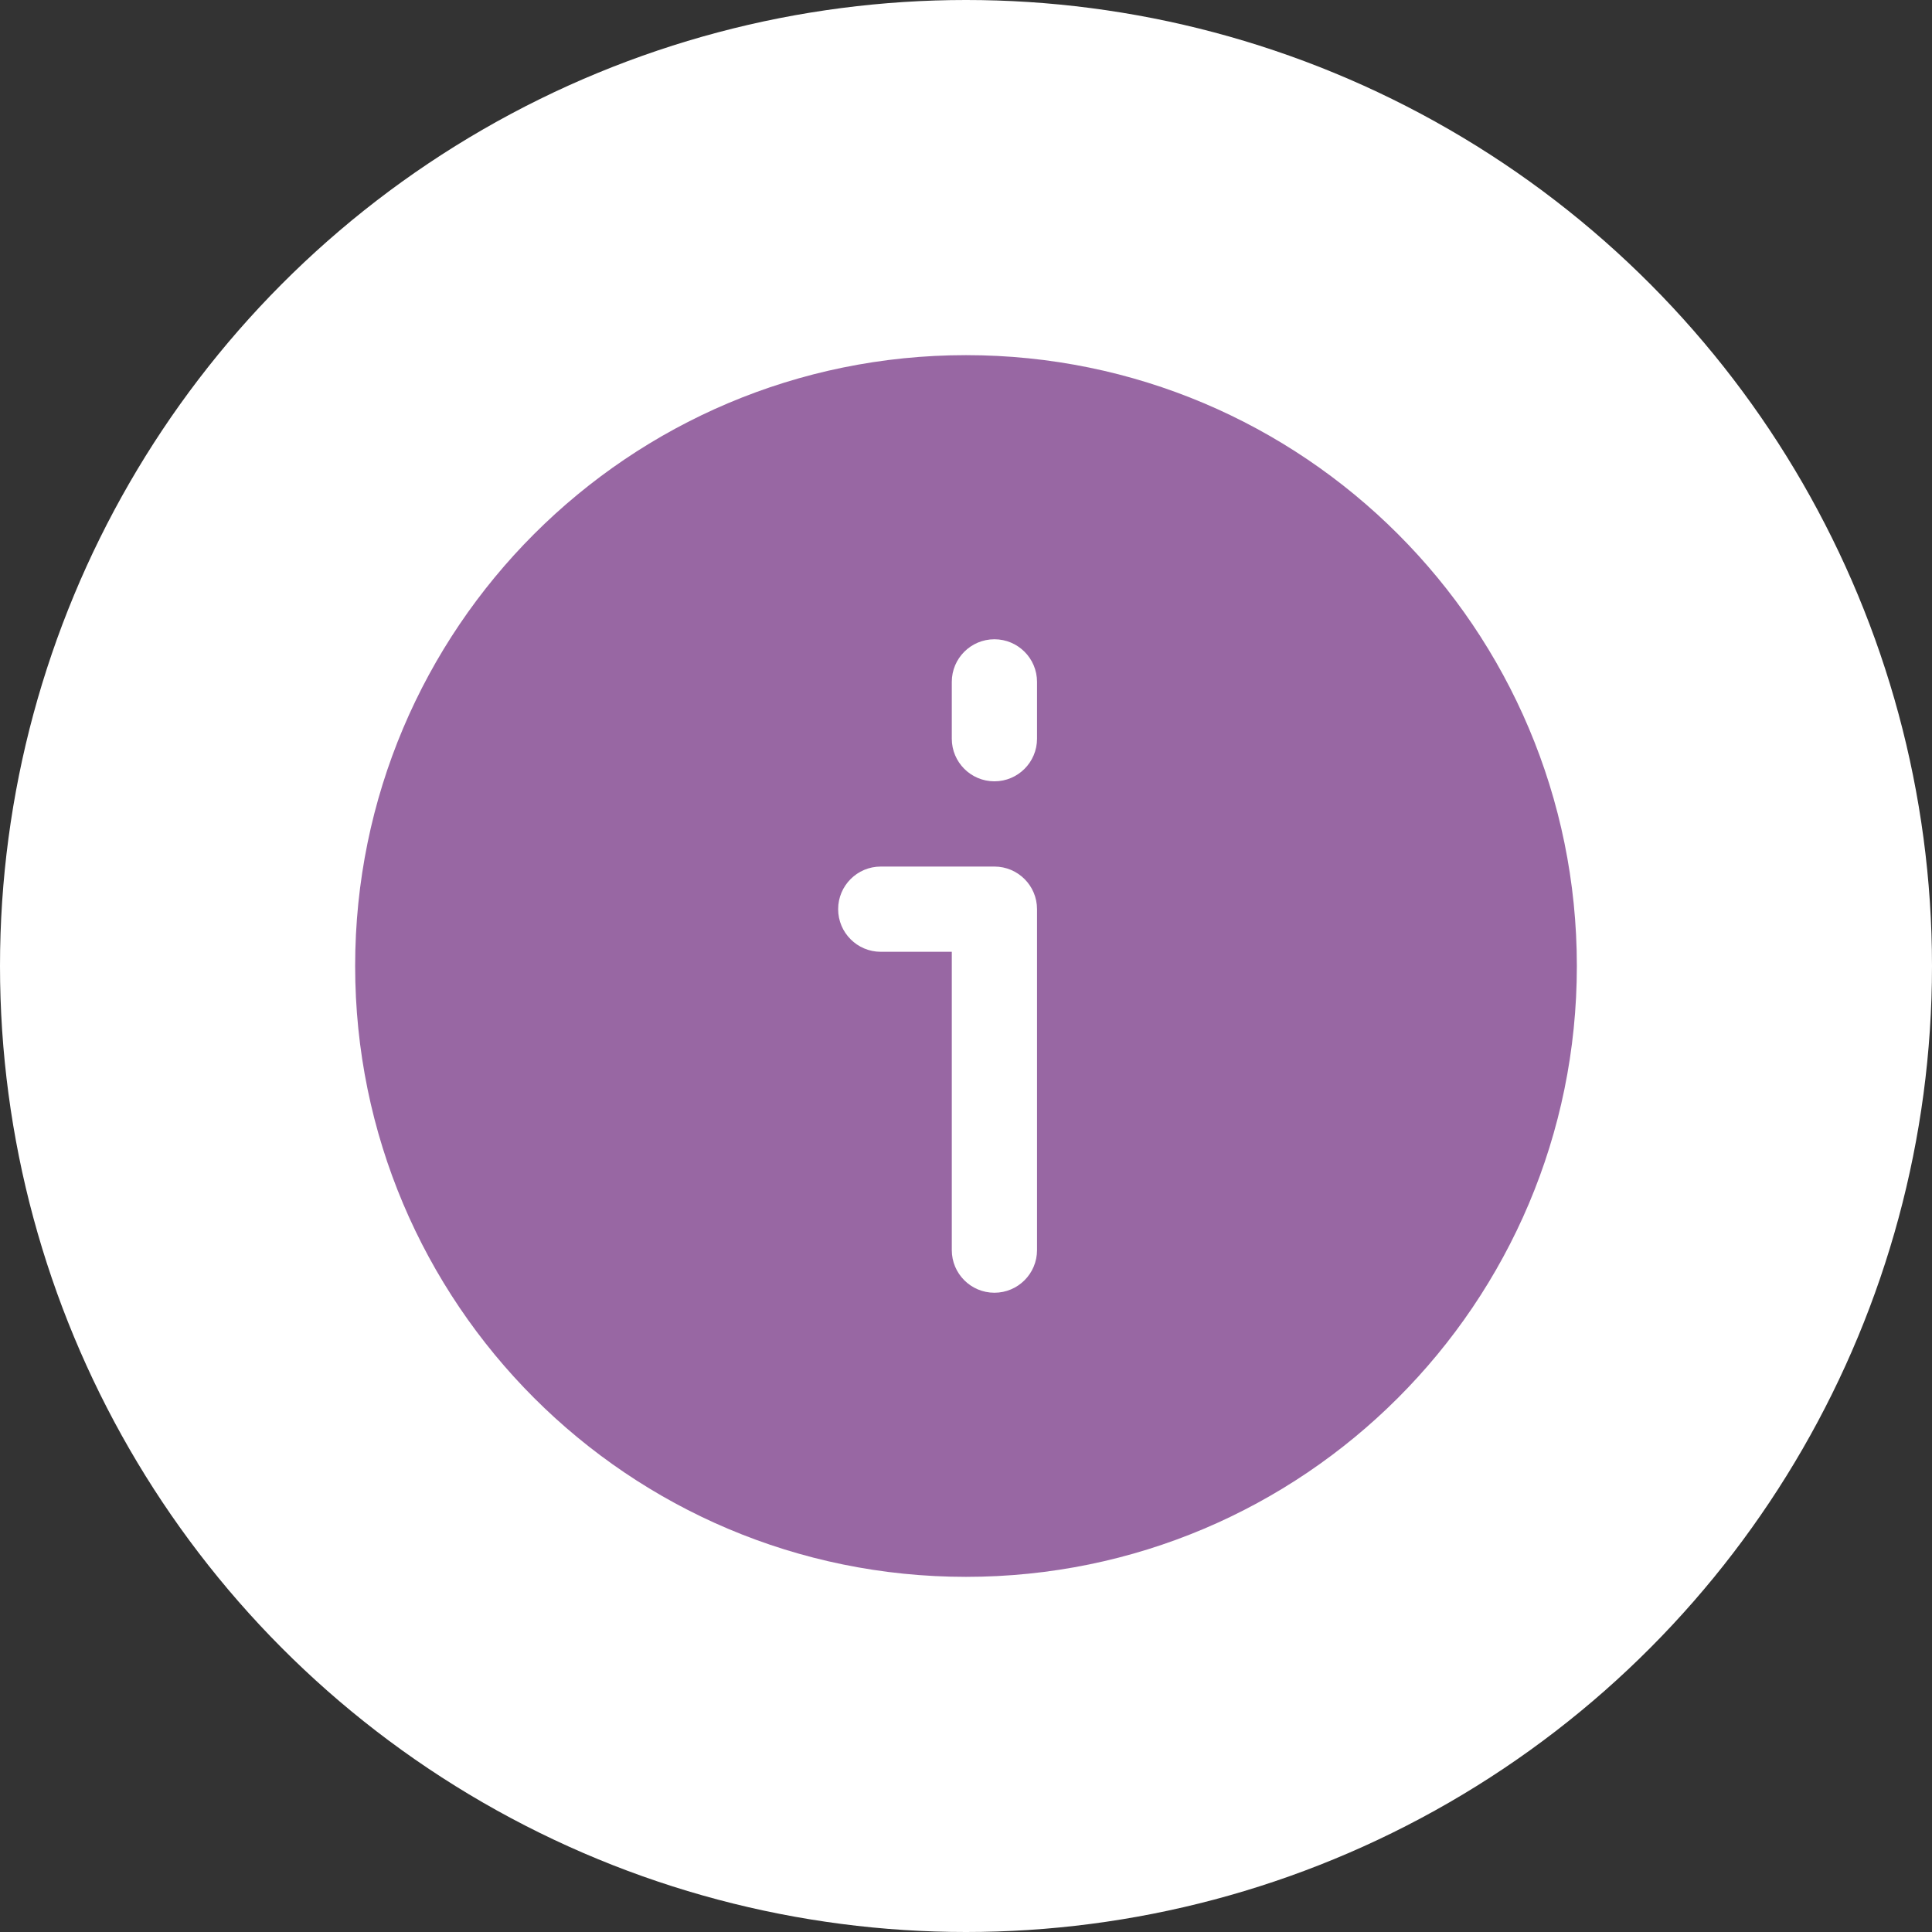
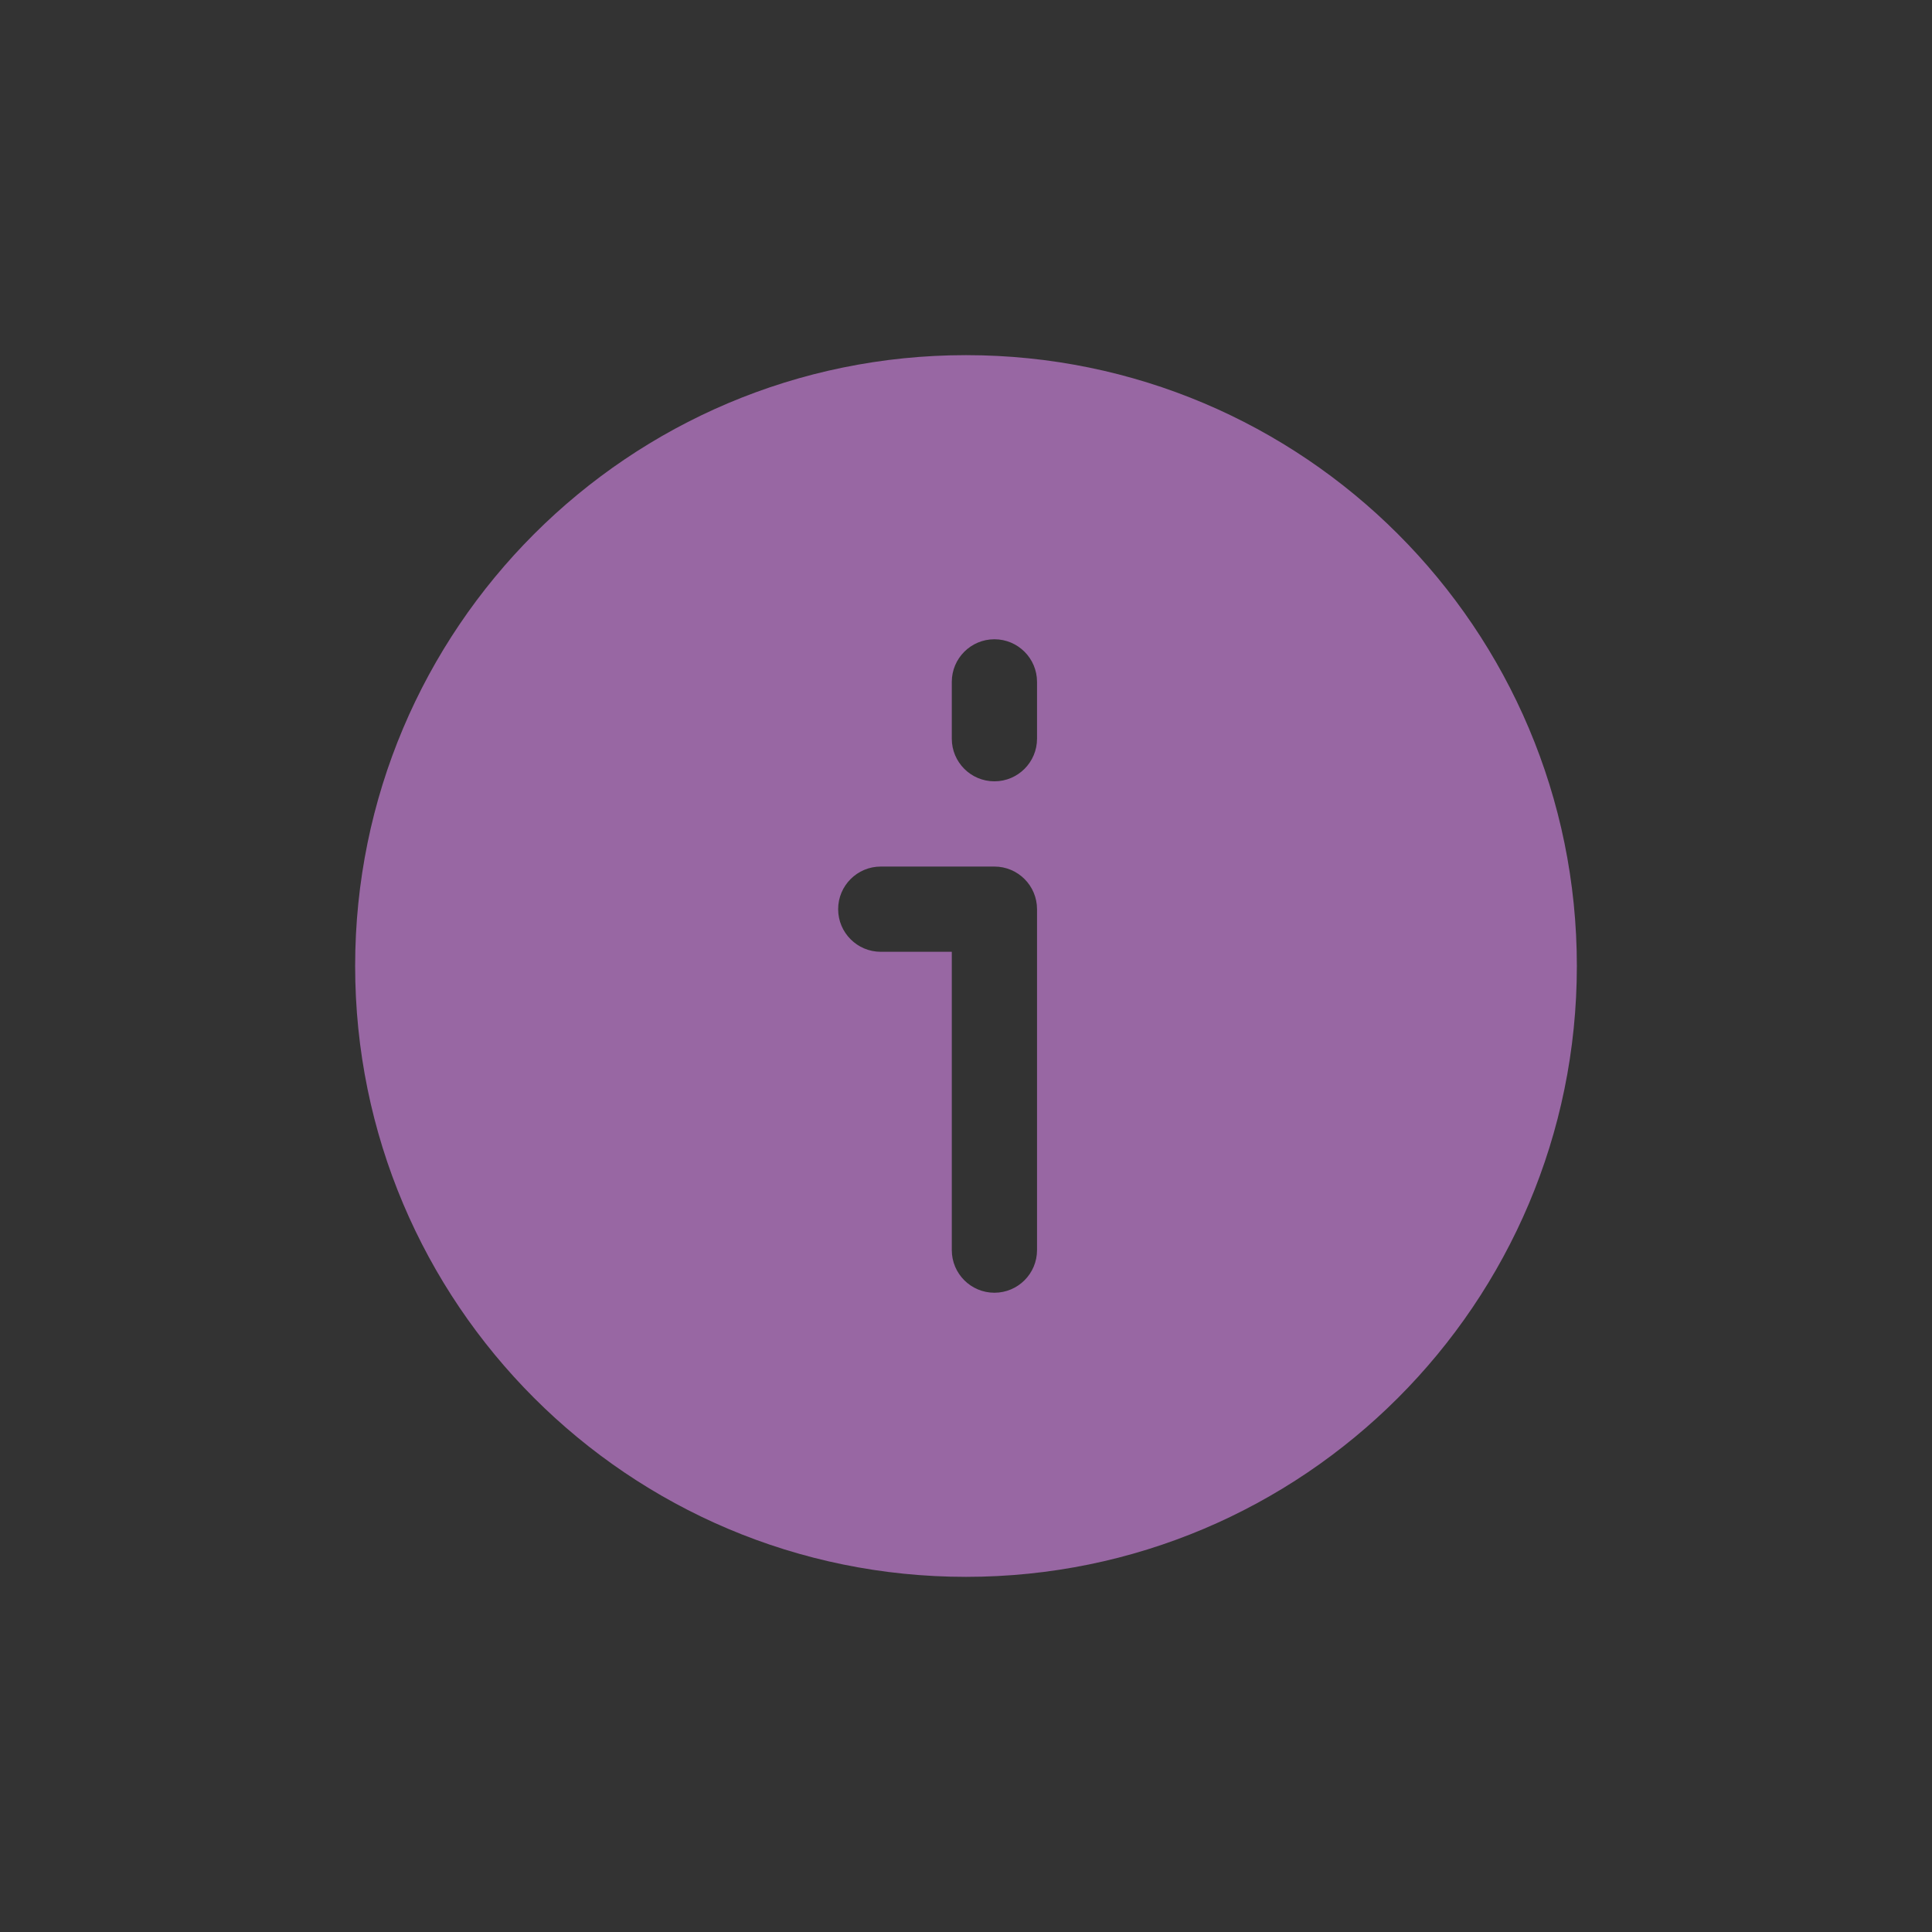
<svg xmlns="http://www.w3.org/2000/svg" width="34" height="34" viewBox="0 0 34 34" fill="none">
  <rect x="0" y="0" width="34" height="34" fill="#333333" stroke="none" />
-   <circle cx="17" cy="17" r="17" fill="white" />
  <path fill-rule="evenodd" clip-rule="evenodd" d="M6.25 17C6.25 11.063 11.063 6.25 17 6.25C22.937 6.25 27.75 11.063 27.75 17C27.75 22.937 22.937 27.75 17 27.75C11.063 27.75 6.25 22.937 6.25 17ZM18.25 16C18.25 15.586 17.914 15.25 17.5 15.25H15.5C15.086 15.25 14.75 15.586 14.75 16C14.75 16.414 15.086 16.75 15.5 16.75H16.75V22C16.75 22.414 17.086 22.75 17.5 22.75C17.914 22.75 18.25 22.414 18.25 22V16ZM18.25 12C18.25 11.586 17.914 11.25 17.5 11.25C17.086 11.25 16.75 11.586 16.75 12V13C16.75 13.414 17.086 13.75 17.5 13.75C17.914 13.75 18.25 13.414 18.25 13V12Z" fill="#9867A3" />
</svg>